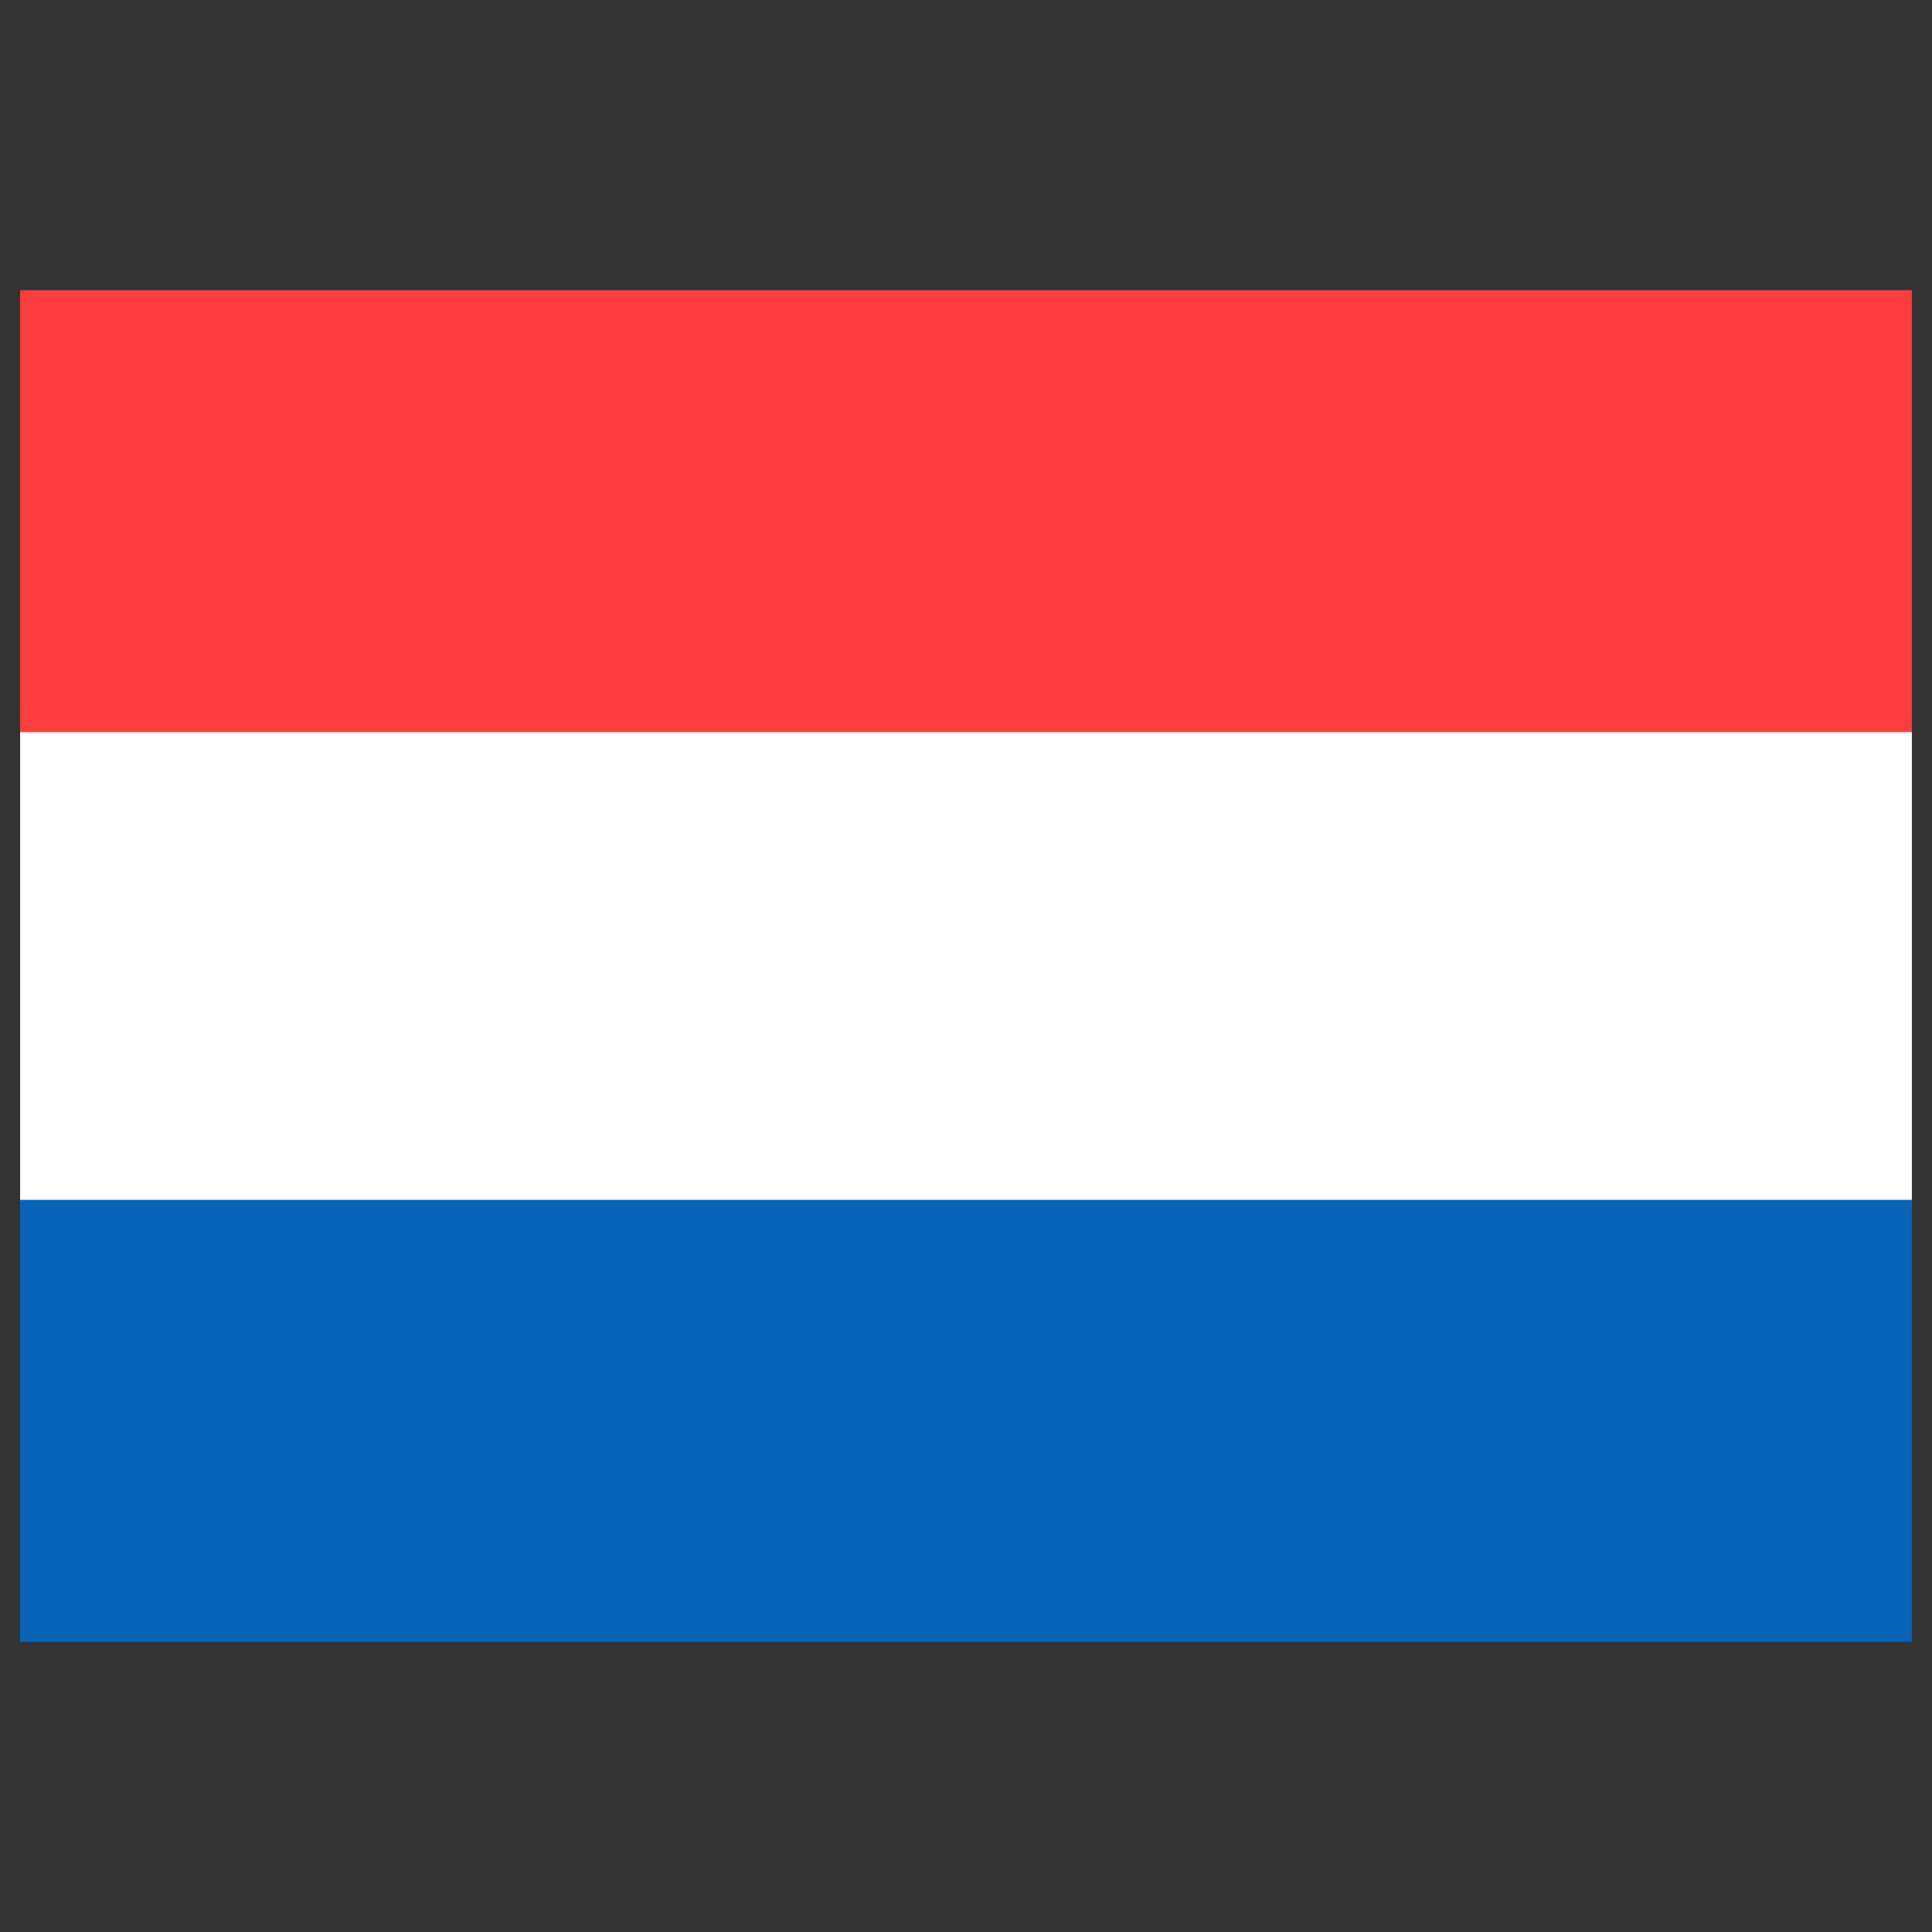
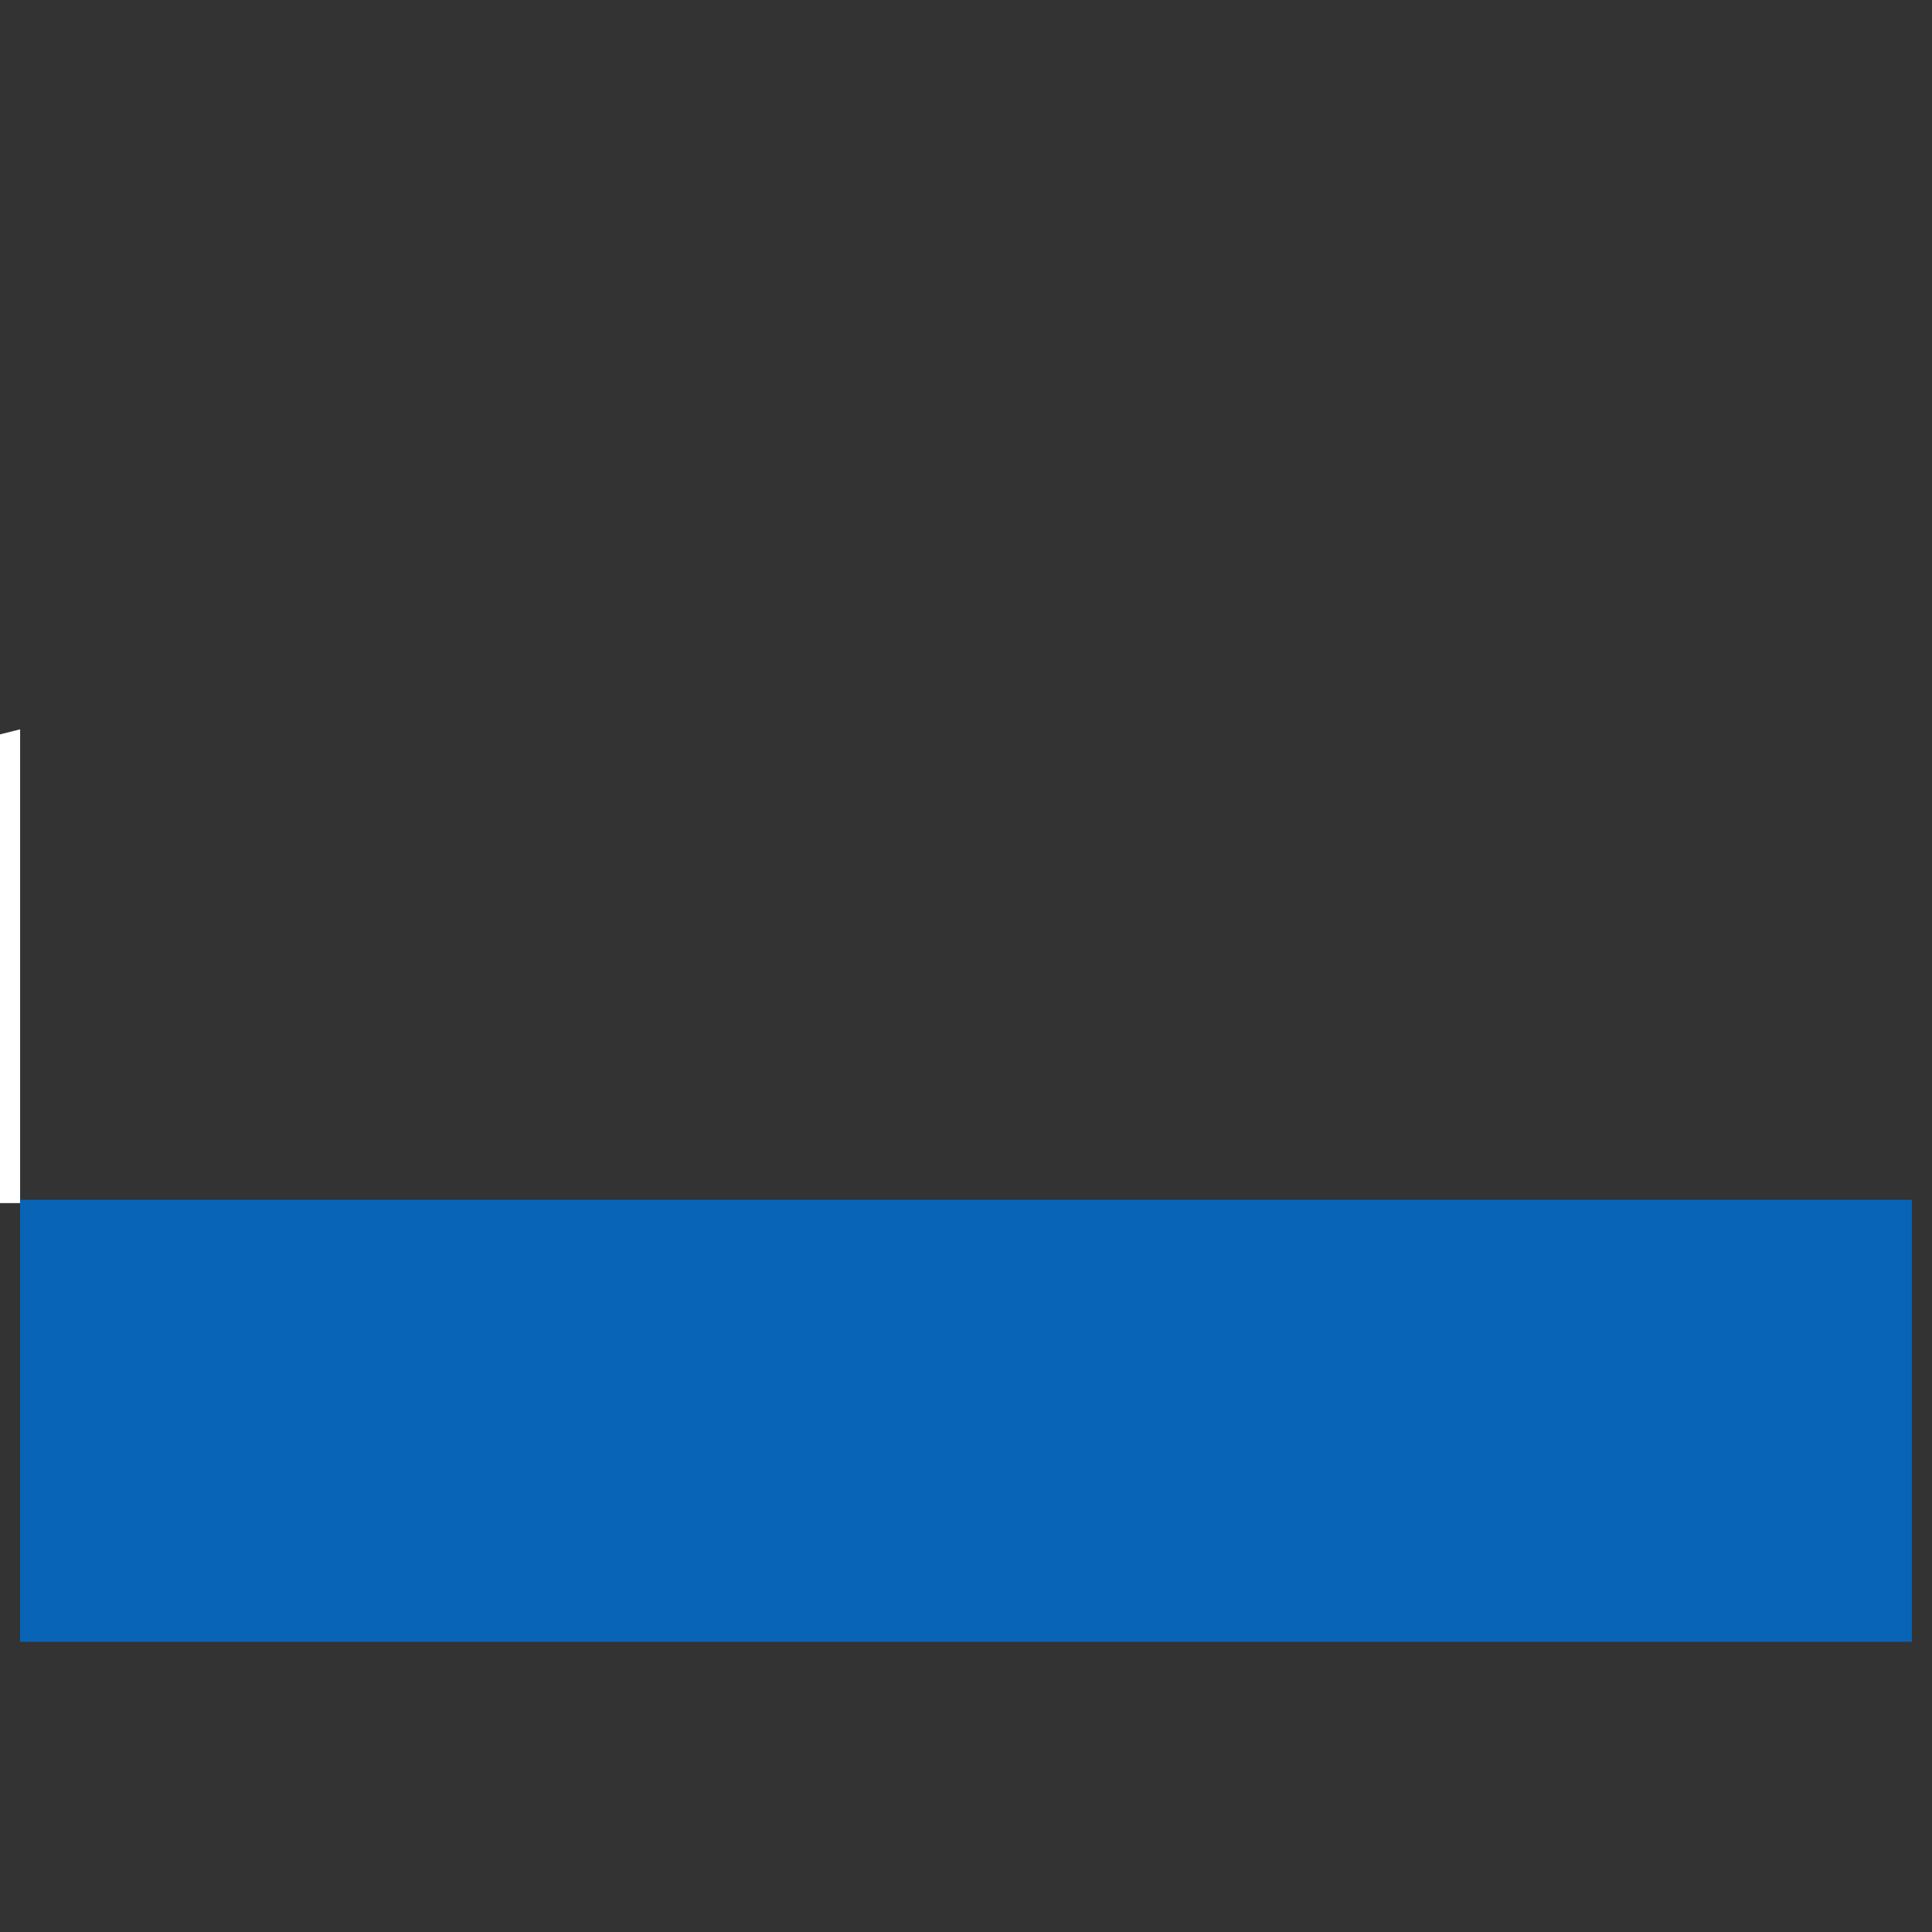
<svg xmlns="http://www.w3.org/2000/svg" id="Layer_1" viewBox="0 0 48 48">
  <rect x="0" y="0" width="48" height="48" fill="#333333" stroke="none" />
  <g>
-     <path d="m.5 18.12h47v11.77h-47z" fill="#fff" />
-     <path d="m.5 7.21h47v10.98h-47z" fill="#fc3d3d" />
+     <path d="m.5 18.12v11.77h-47z" fill="#fff" />
    <path d="m.5 29.81h47v10.98h-47z" fill="#0864b7" />
  </g>
</svg>